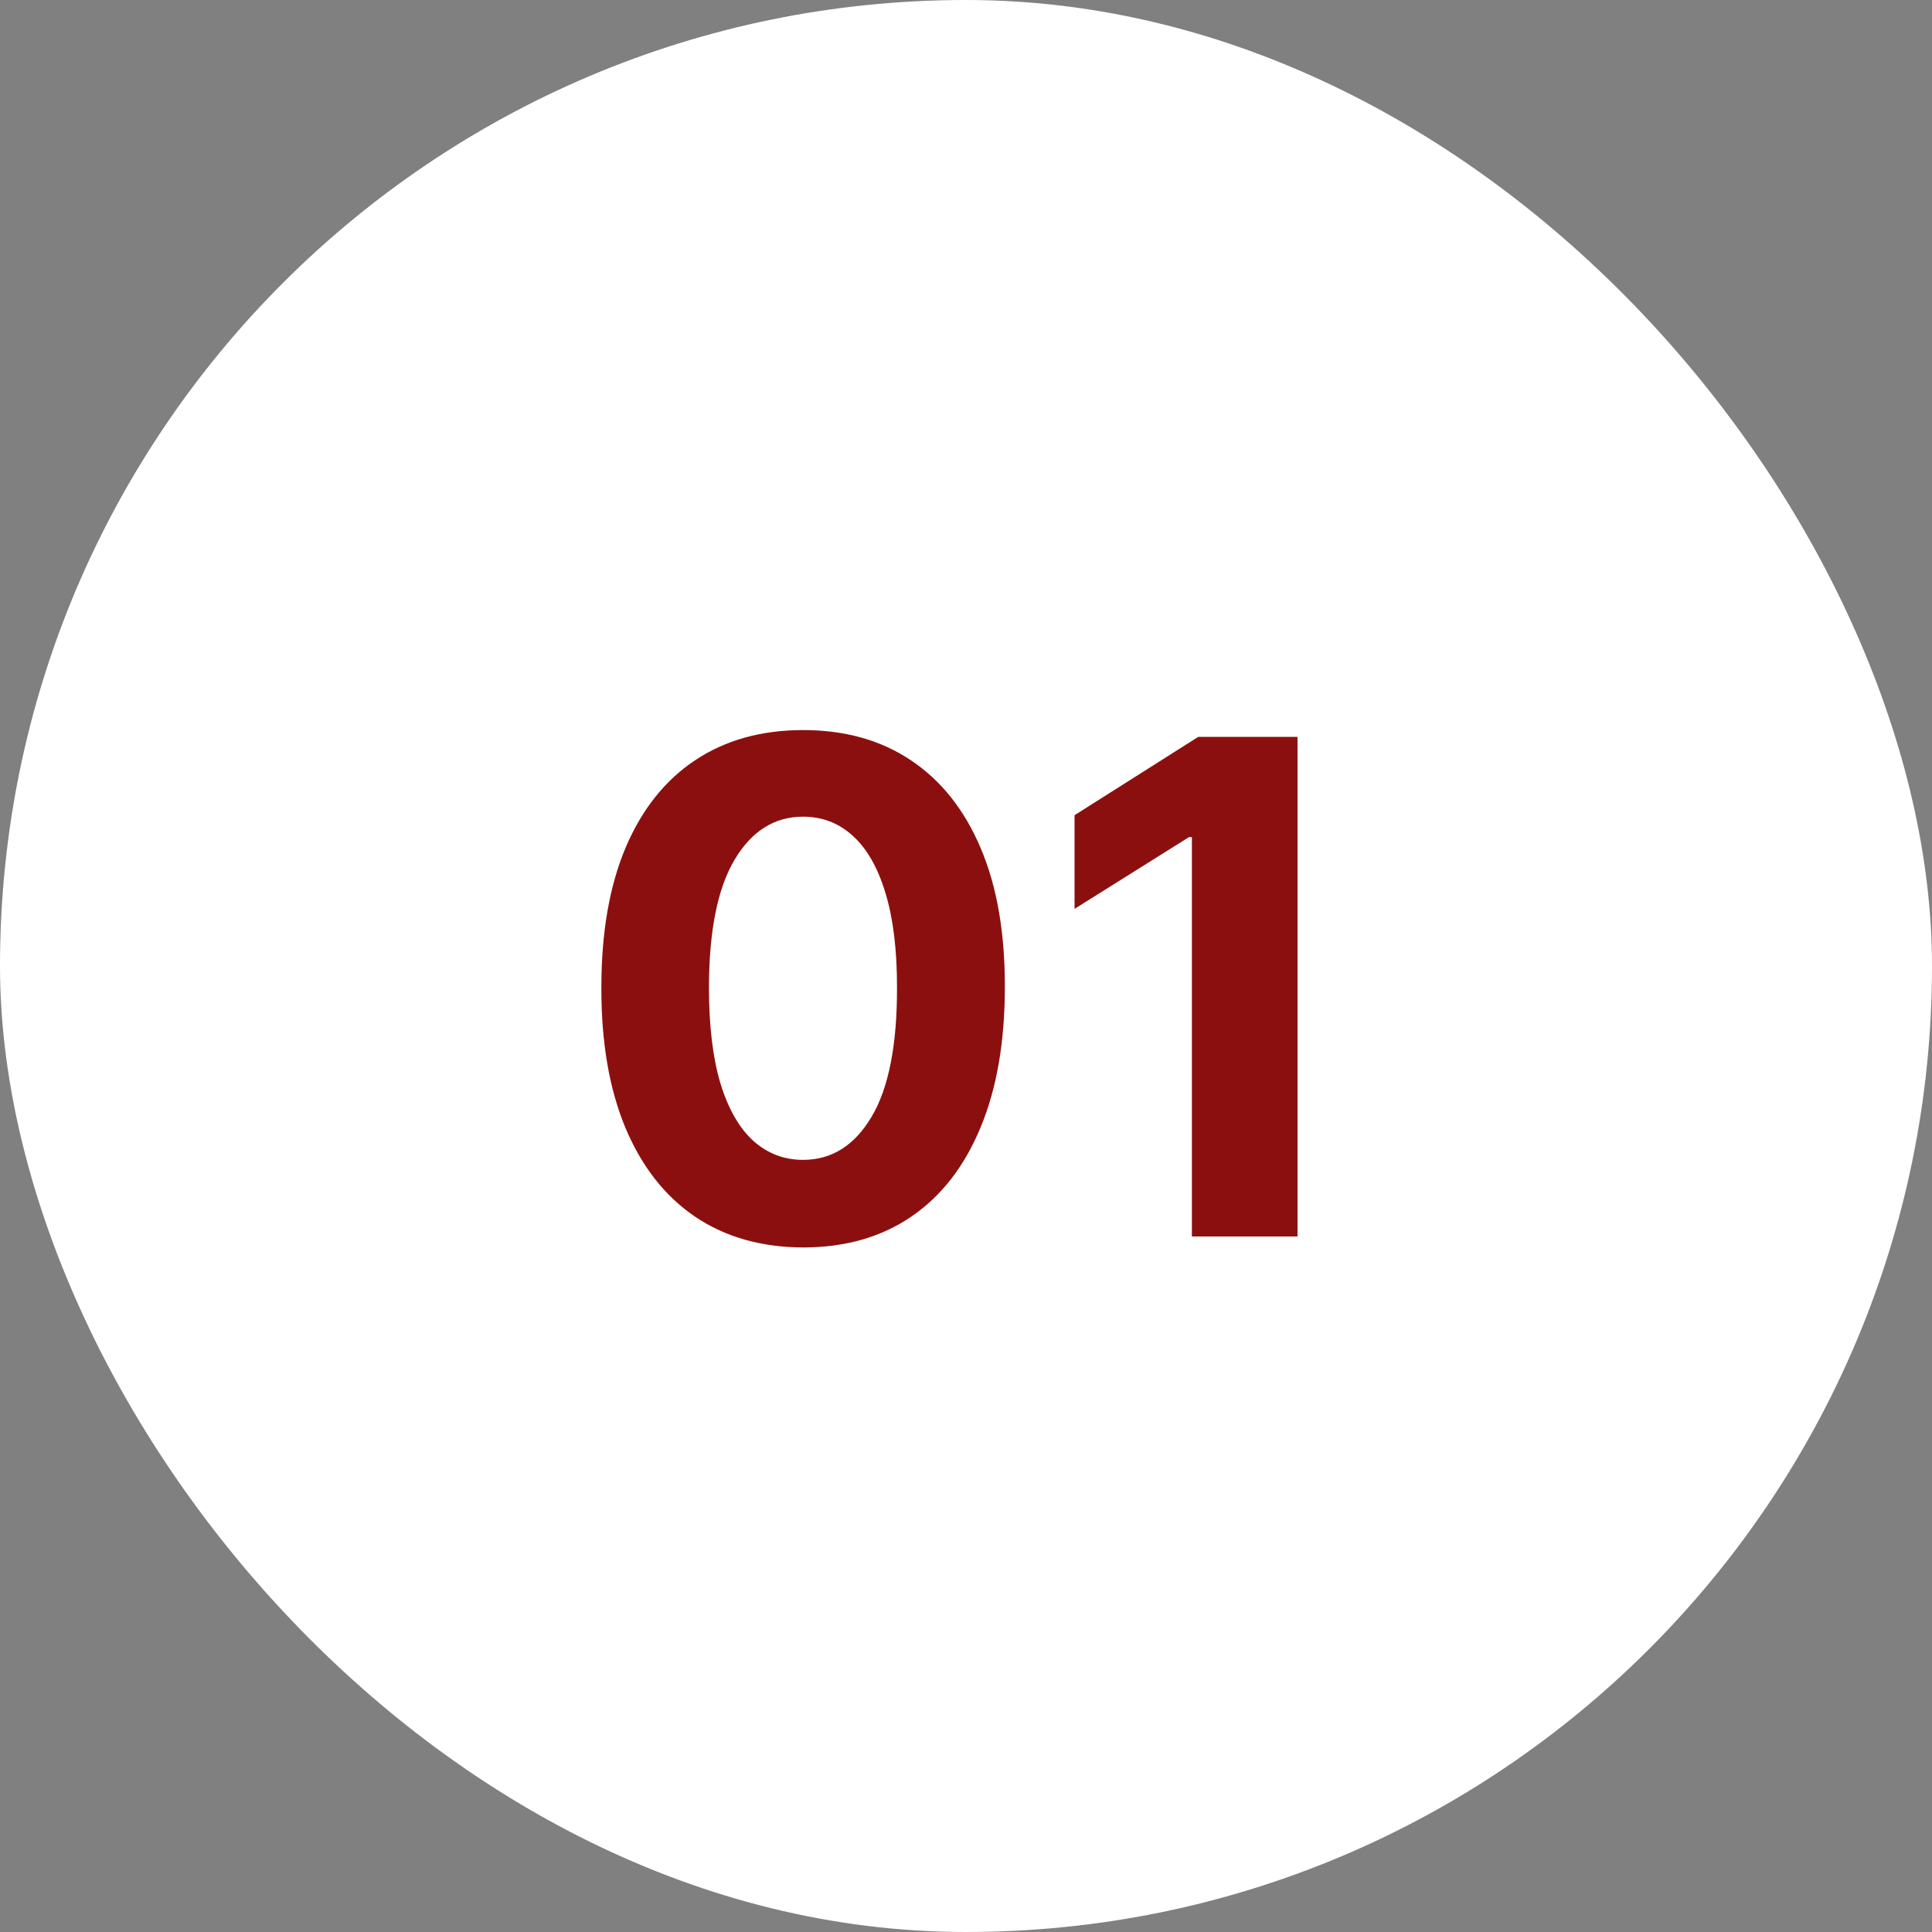
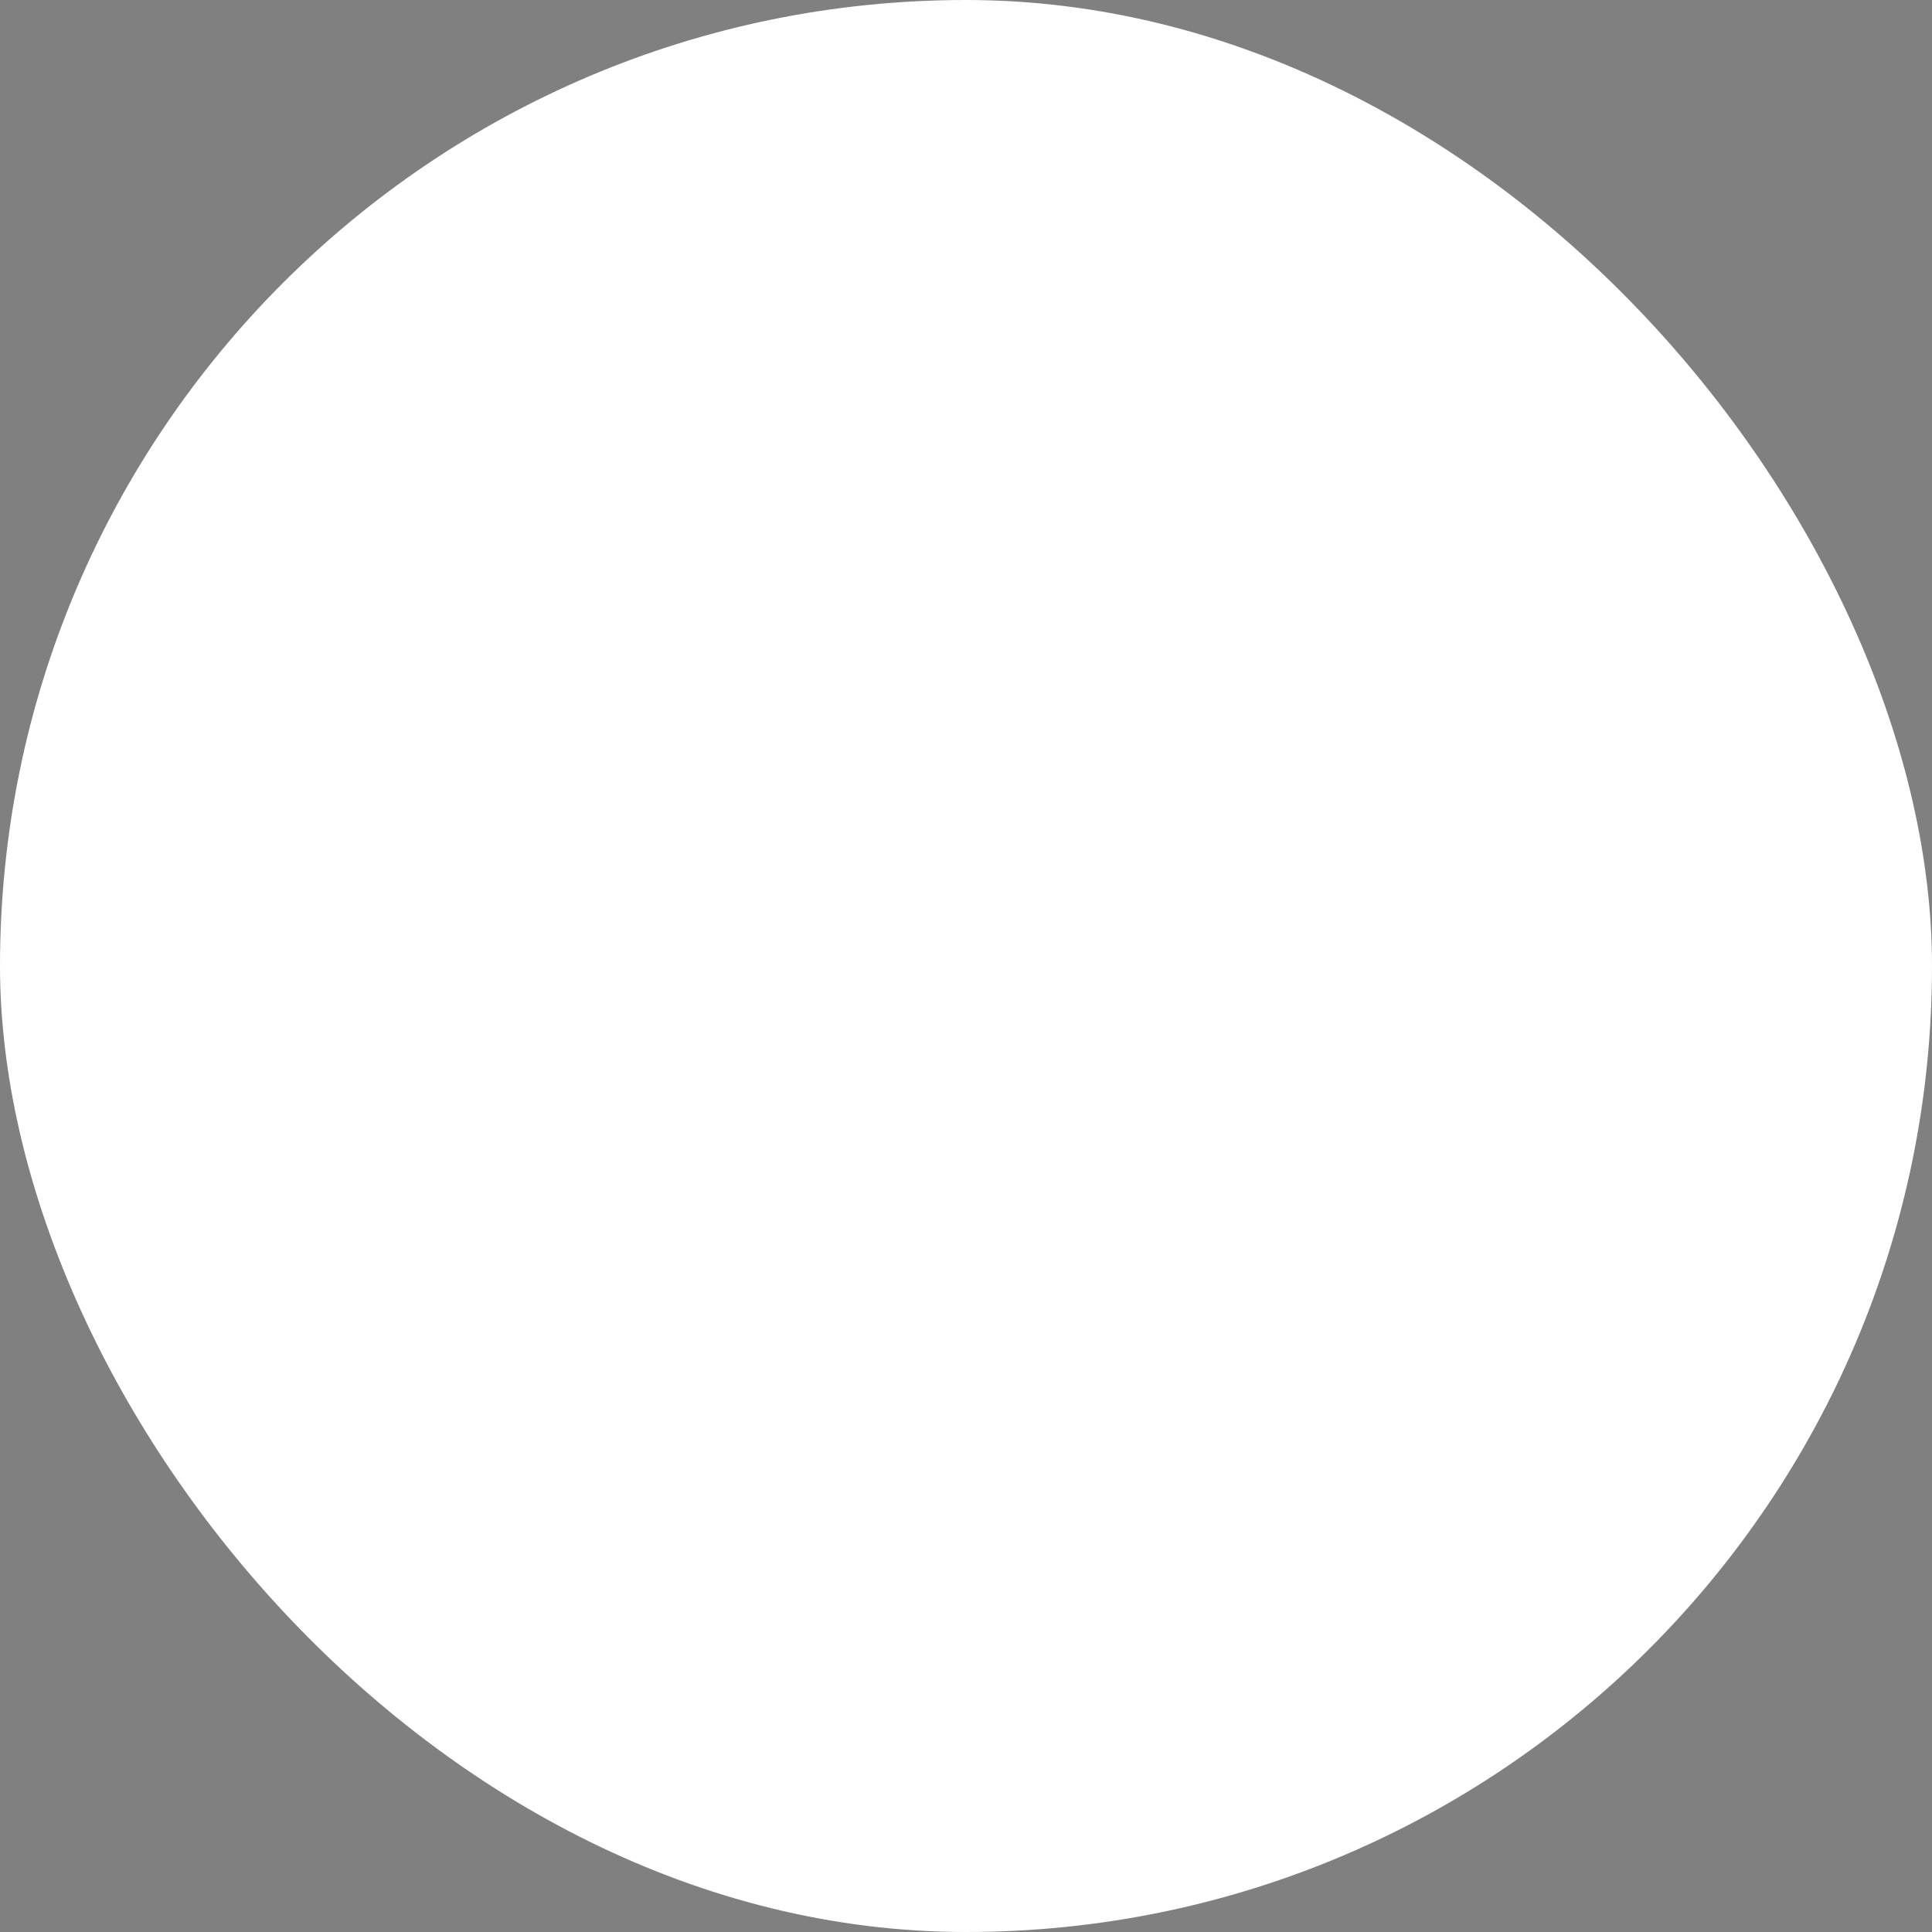
<svg xmlns="http://www.w3.org/2000/svg" width="75" height="75" viewBox="0 0 75 75" fill="none">
  <rect x="0" y="0" width="75" height="75" fill="#808080" stroke="none" />
  <rect width="75" height="75" rx="37.5" fill="white" />
-   <path d="M31.176 48.426C29.547 48.42 28.146 48.019 26.972 47.224C25.804 46.428 24.904 45.276 24.273 43.767C23.648 42.258 23.338 40.443 23.345 38.322C23.345 36.207 23.657 34.405 24.282 32.915C24.913 31.425 25.813 30.292 26.981 29.515C28.155 28.732 29.554 28.341 31.176 28.341C32.799 28.341 34.194 28.732 35.362 29.515C36.536 30.298 37.439 31.434 38.07 32.924C38.701 34.408 39.014 36.207 39.008 38.322C39.008 40.45 38.692 42.268 38.061 43.776C37.436 45.285 36.539 46.438 35.371 47.233C34.203 48.028 32.805 48.426 31.176 48.426ZM31.176 45.026C32.287 45.026 33.174 44.468 33.837 43.35C34.5 42.233 34.828 40.557 34.822 38.322C34.822 36.851 34.67 35.626 34.367 34.648C34.071 33.669 33.648 32.934 33.099 32.441C32.556 31.949 31.915 31.703 31.176 31.703C30.071 31.703 29.188 32.255 28.525 33.36C27.862 34.465 27.527 36.119 27.521 38.322C27.521 39.812 27.669 41.056 27.966 42.053C28.269 43.044 28.695 43.789 29.244 44.288C29.794 44.78 30.438 45.026 31.176 45.026ZM50.369 28.606V48H46.269V32.498H46.155L41.714 35.282V31.646L46.515 28.606H50.369Z" fill="#8C0F0F" />
</svg>